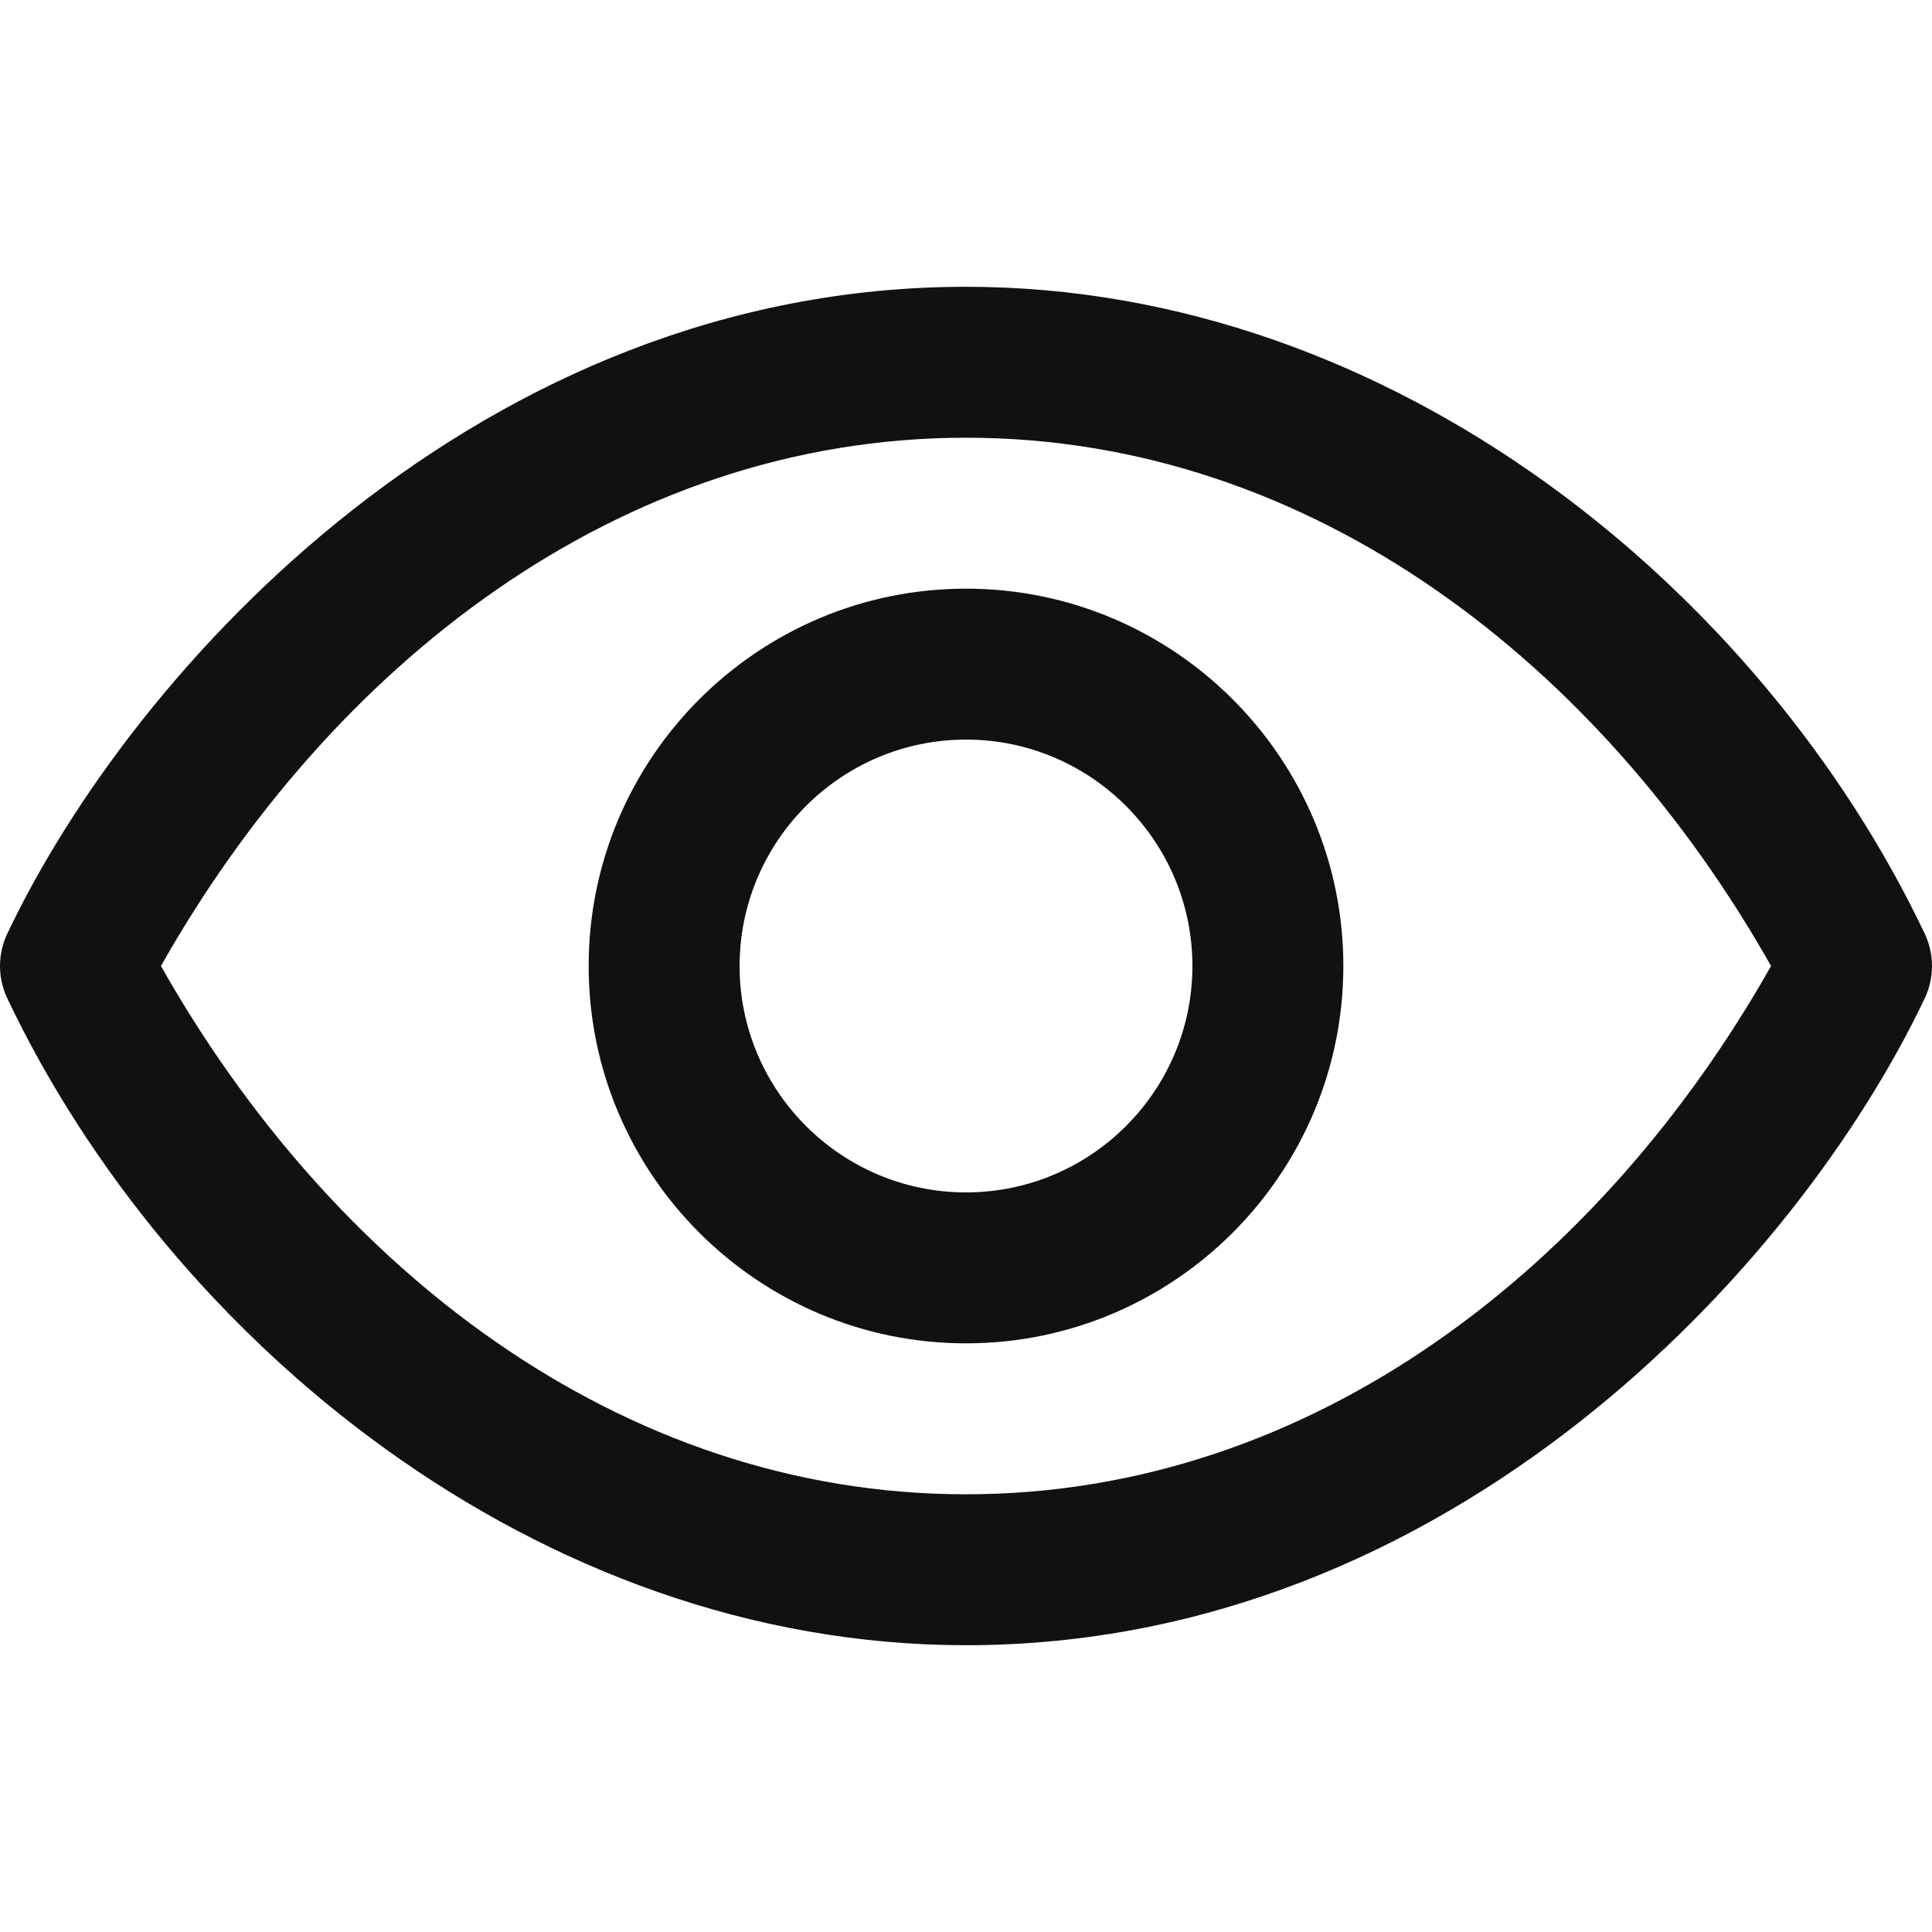
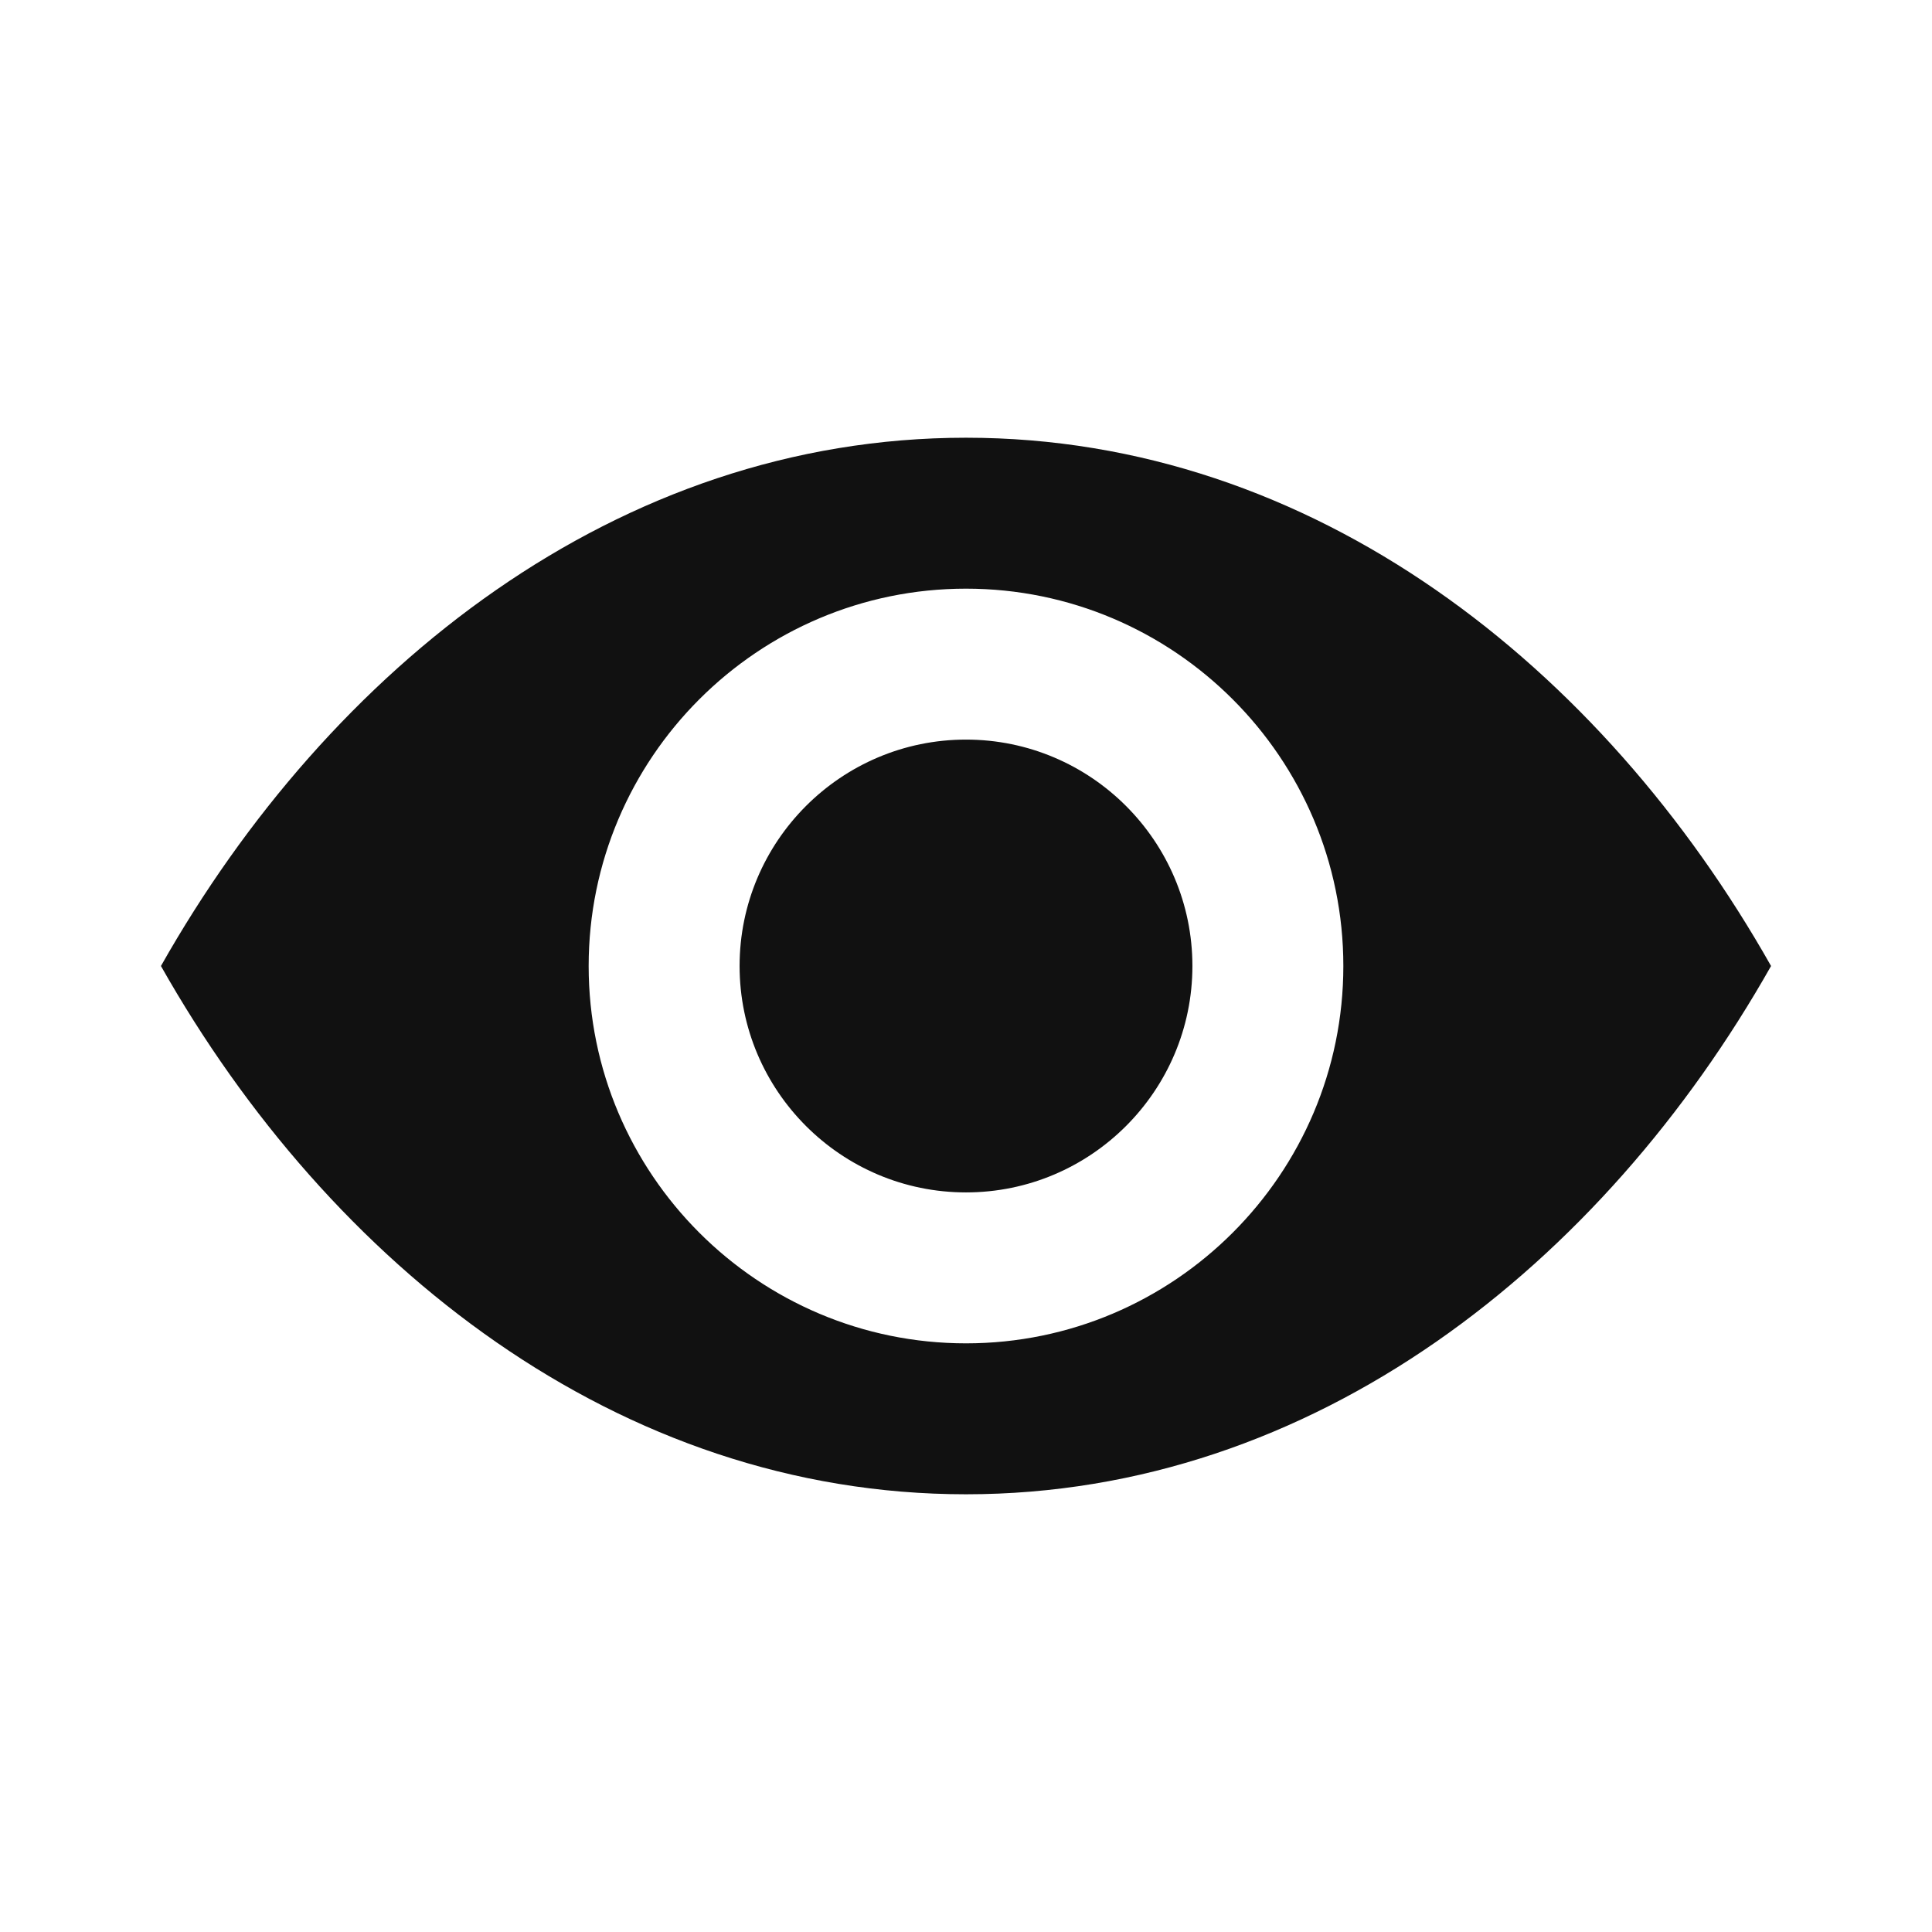
<svg xmlns="http://www.w3.org/2000/svg" version="1.1" width="512" height="512" x="0" y="0" viewBox="0 0 512 511" style="enable-background:new 0 0 512 512" xml:space="preserve" class="">
  <g transform="matrix(1,0,0,1,0,75)">
-     <path d="m510.066 171.918c-42.816-90.141-140.176-171.418-254.066-171.418-128.148 0-220.262 100.246-254.066 171.418-2.578 5.43-2.578 11.734 0 17.164 42.816 90.141 140.176 171.418 254.066 171.418 128.148 0 220.262-100.25 254.066-171.418 2.578-5.43 2.578-11.734 0-17.164zm-254.066 148.582c-92.141 0-168.535-60.723-213.348-140 44.625-78.953 120.973-140 213.348-140 92.133 0 168.535 60.715 213.348 140-44.625 78.949-120.973 140-213.348 140zm0-240c-55.141 0-100 44.859-100 100s44.859 100 100 100 100-44.859 100-100-44.859-100-100-100zm0 160c-33.082 0-60-26.918-60-60 0-33.086 26.918-60 60-60 33.086 0 60 26.914 60 60 0 33.082-26.914 60-60 60zm0 0" fill="#111111" data-original="#000000" style="" />
+     <path d="m510.066 171.918zm-254.066 148.582c-92.141 0-168.535-60.723-213.348-140 44.625-78.953 120.973-140 213.348-140 92.133 0 168.535 60.715 213.348 140-44.625 78.949-120.973 140-213.348 140zm0-240c-55.141 0-100 44.859-100 100s44.859 100 100 100 100-44.859 100-100-44.859-100-100-100zm0 160c-33.082 0-60-26.918-60-60 0-33.086 26.918-60 60-60 33.086 0 60 26.914 60 60 0 33.082-26.914 60-60 60zm0 0" fill="#111111" data-original="#000000" style="" />
  </g>
</svg>